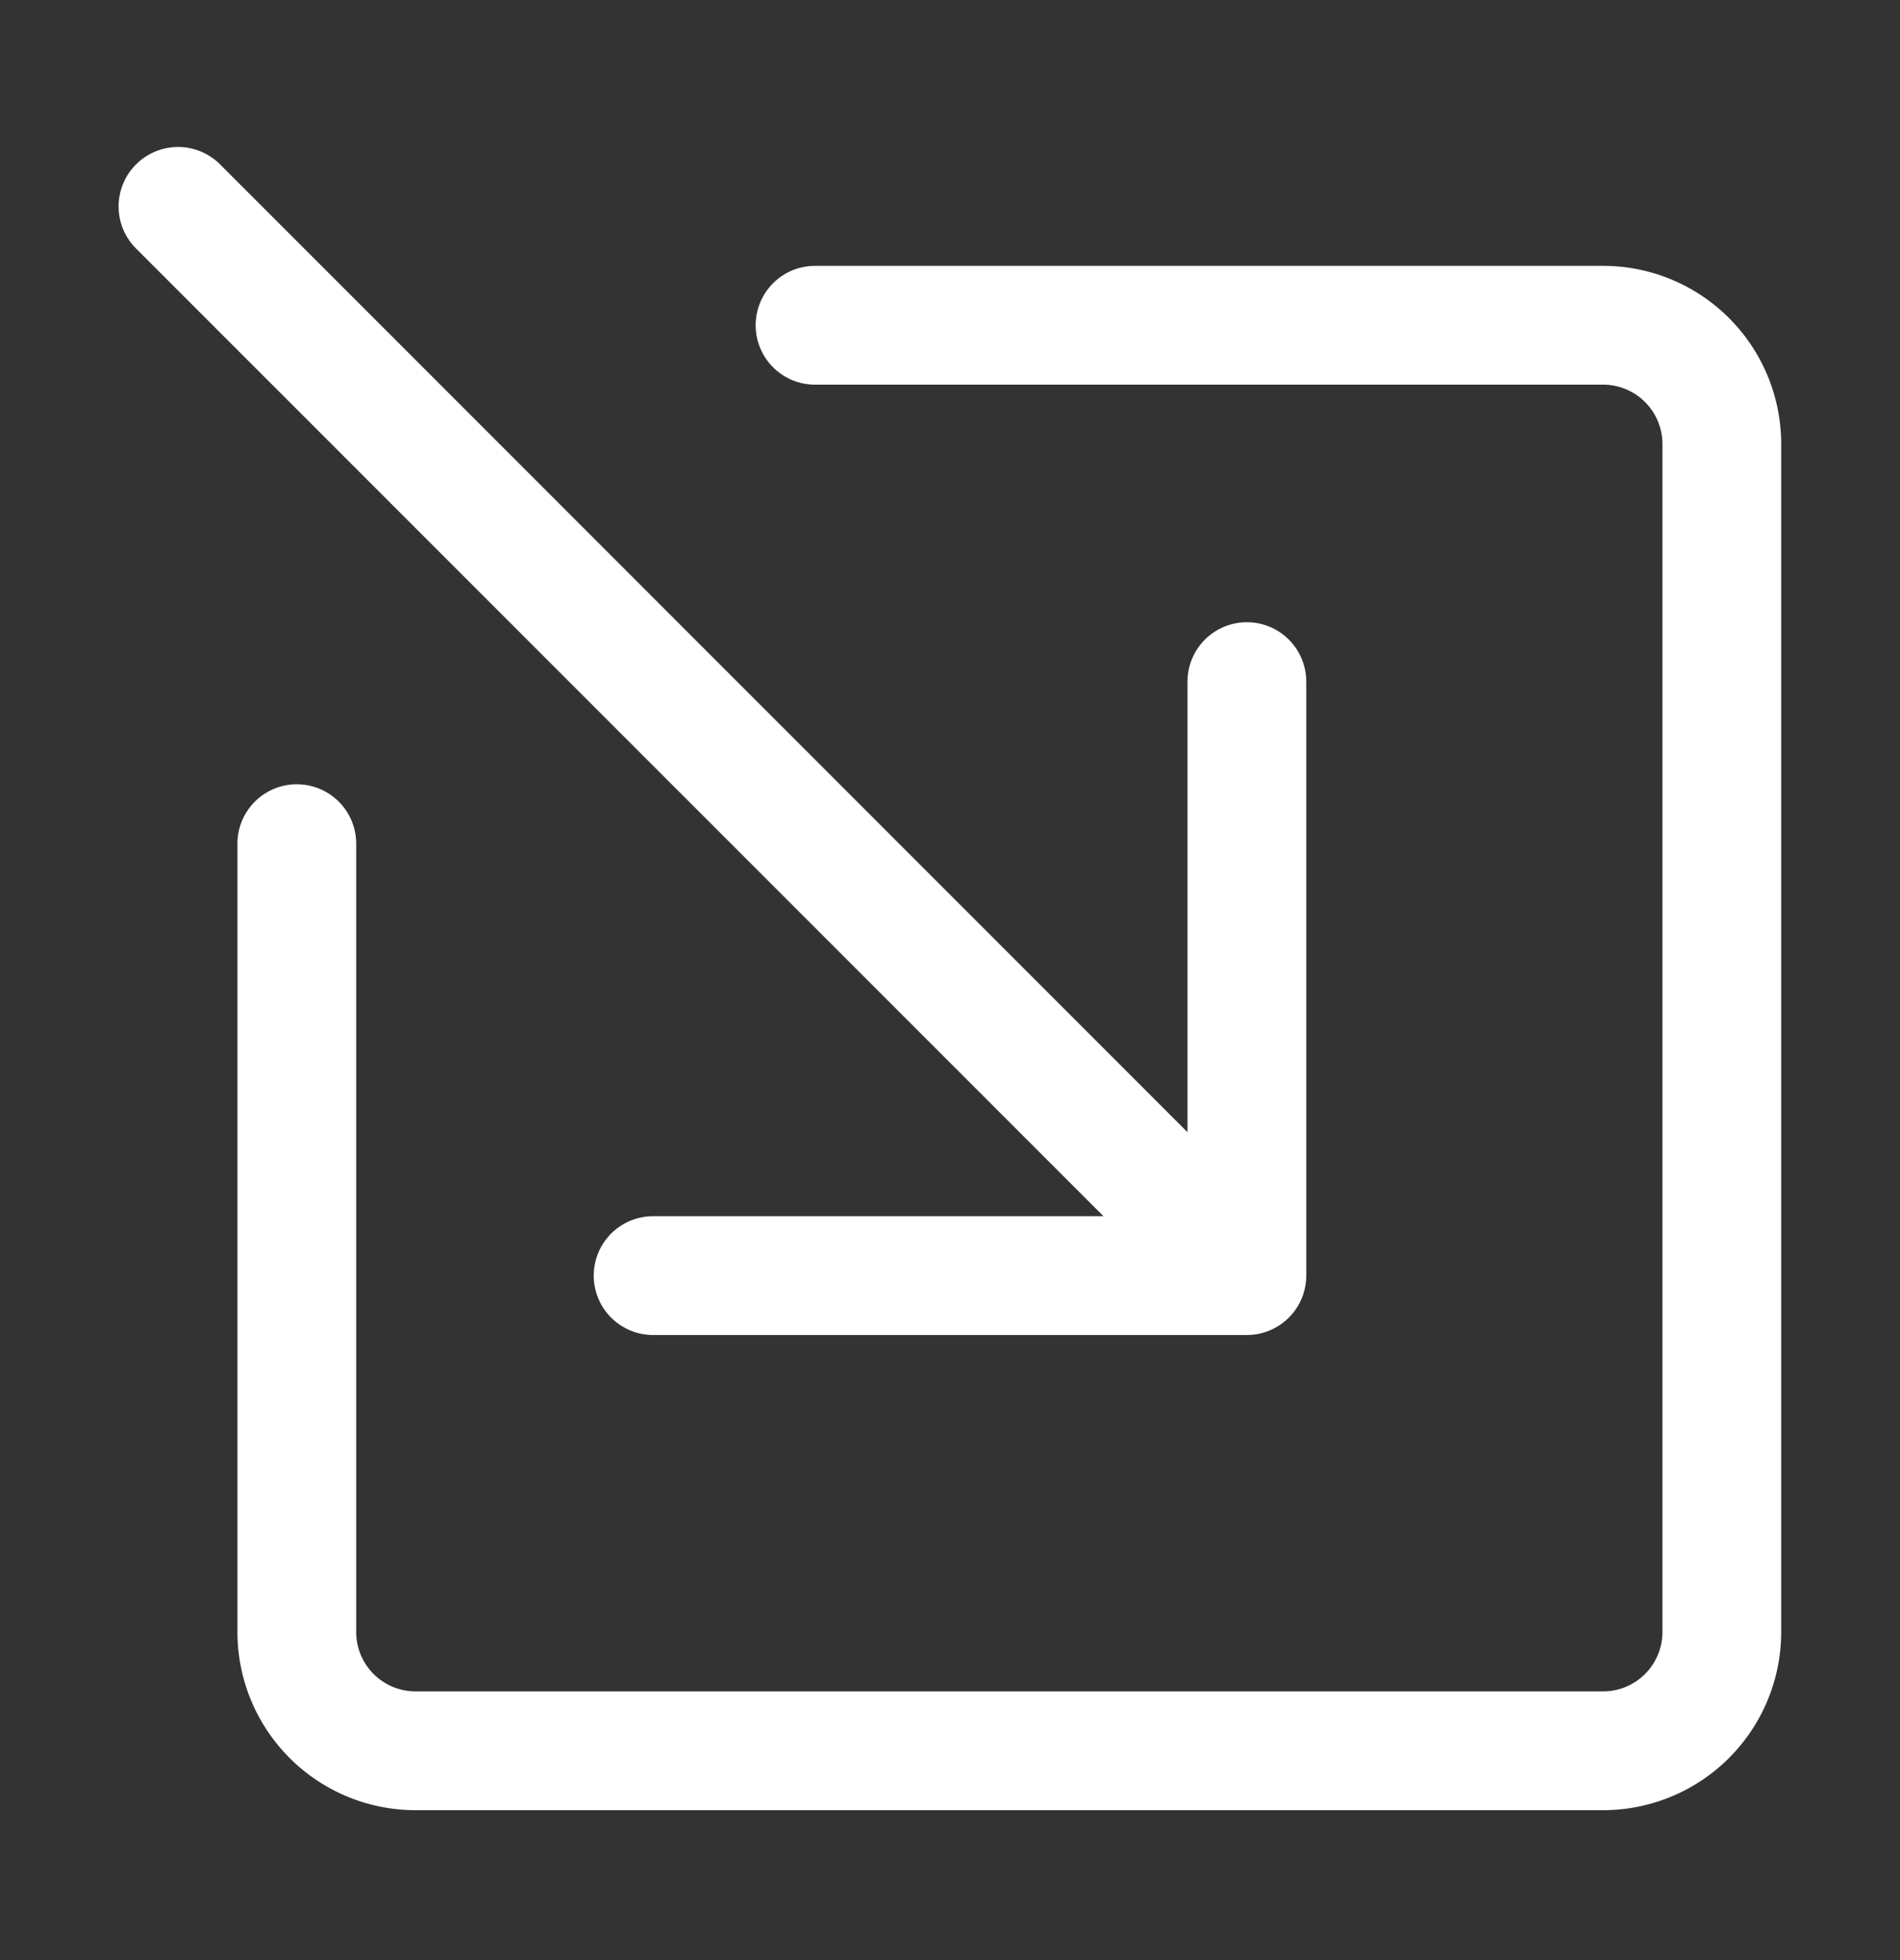
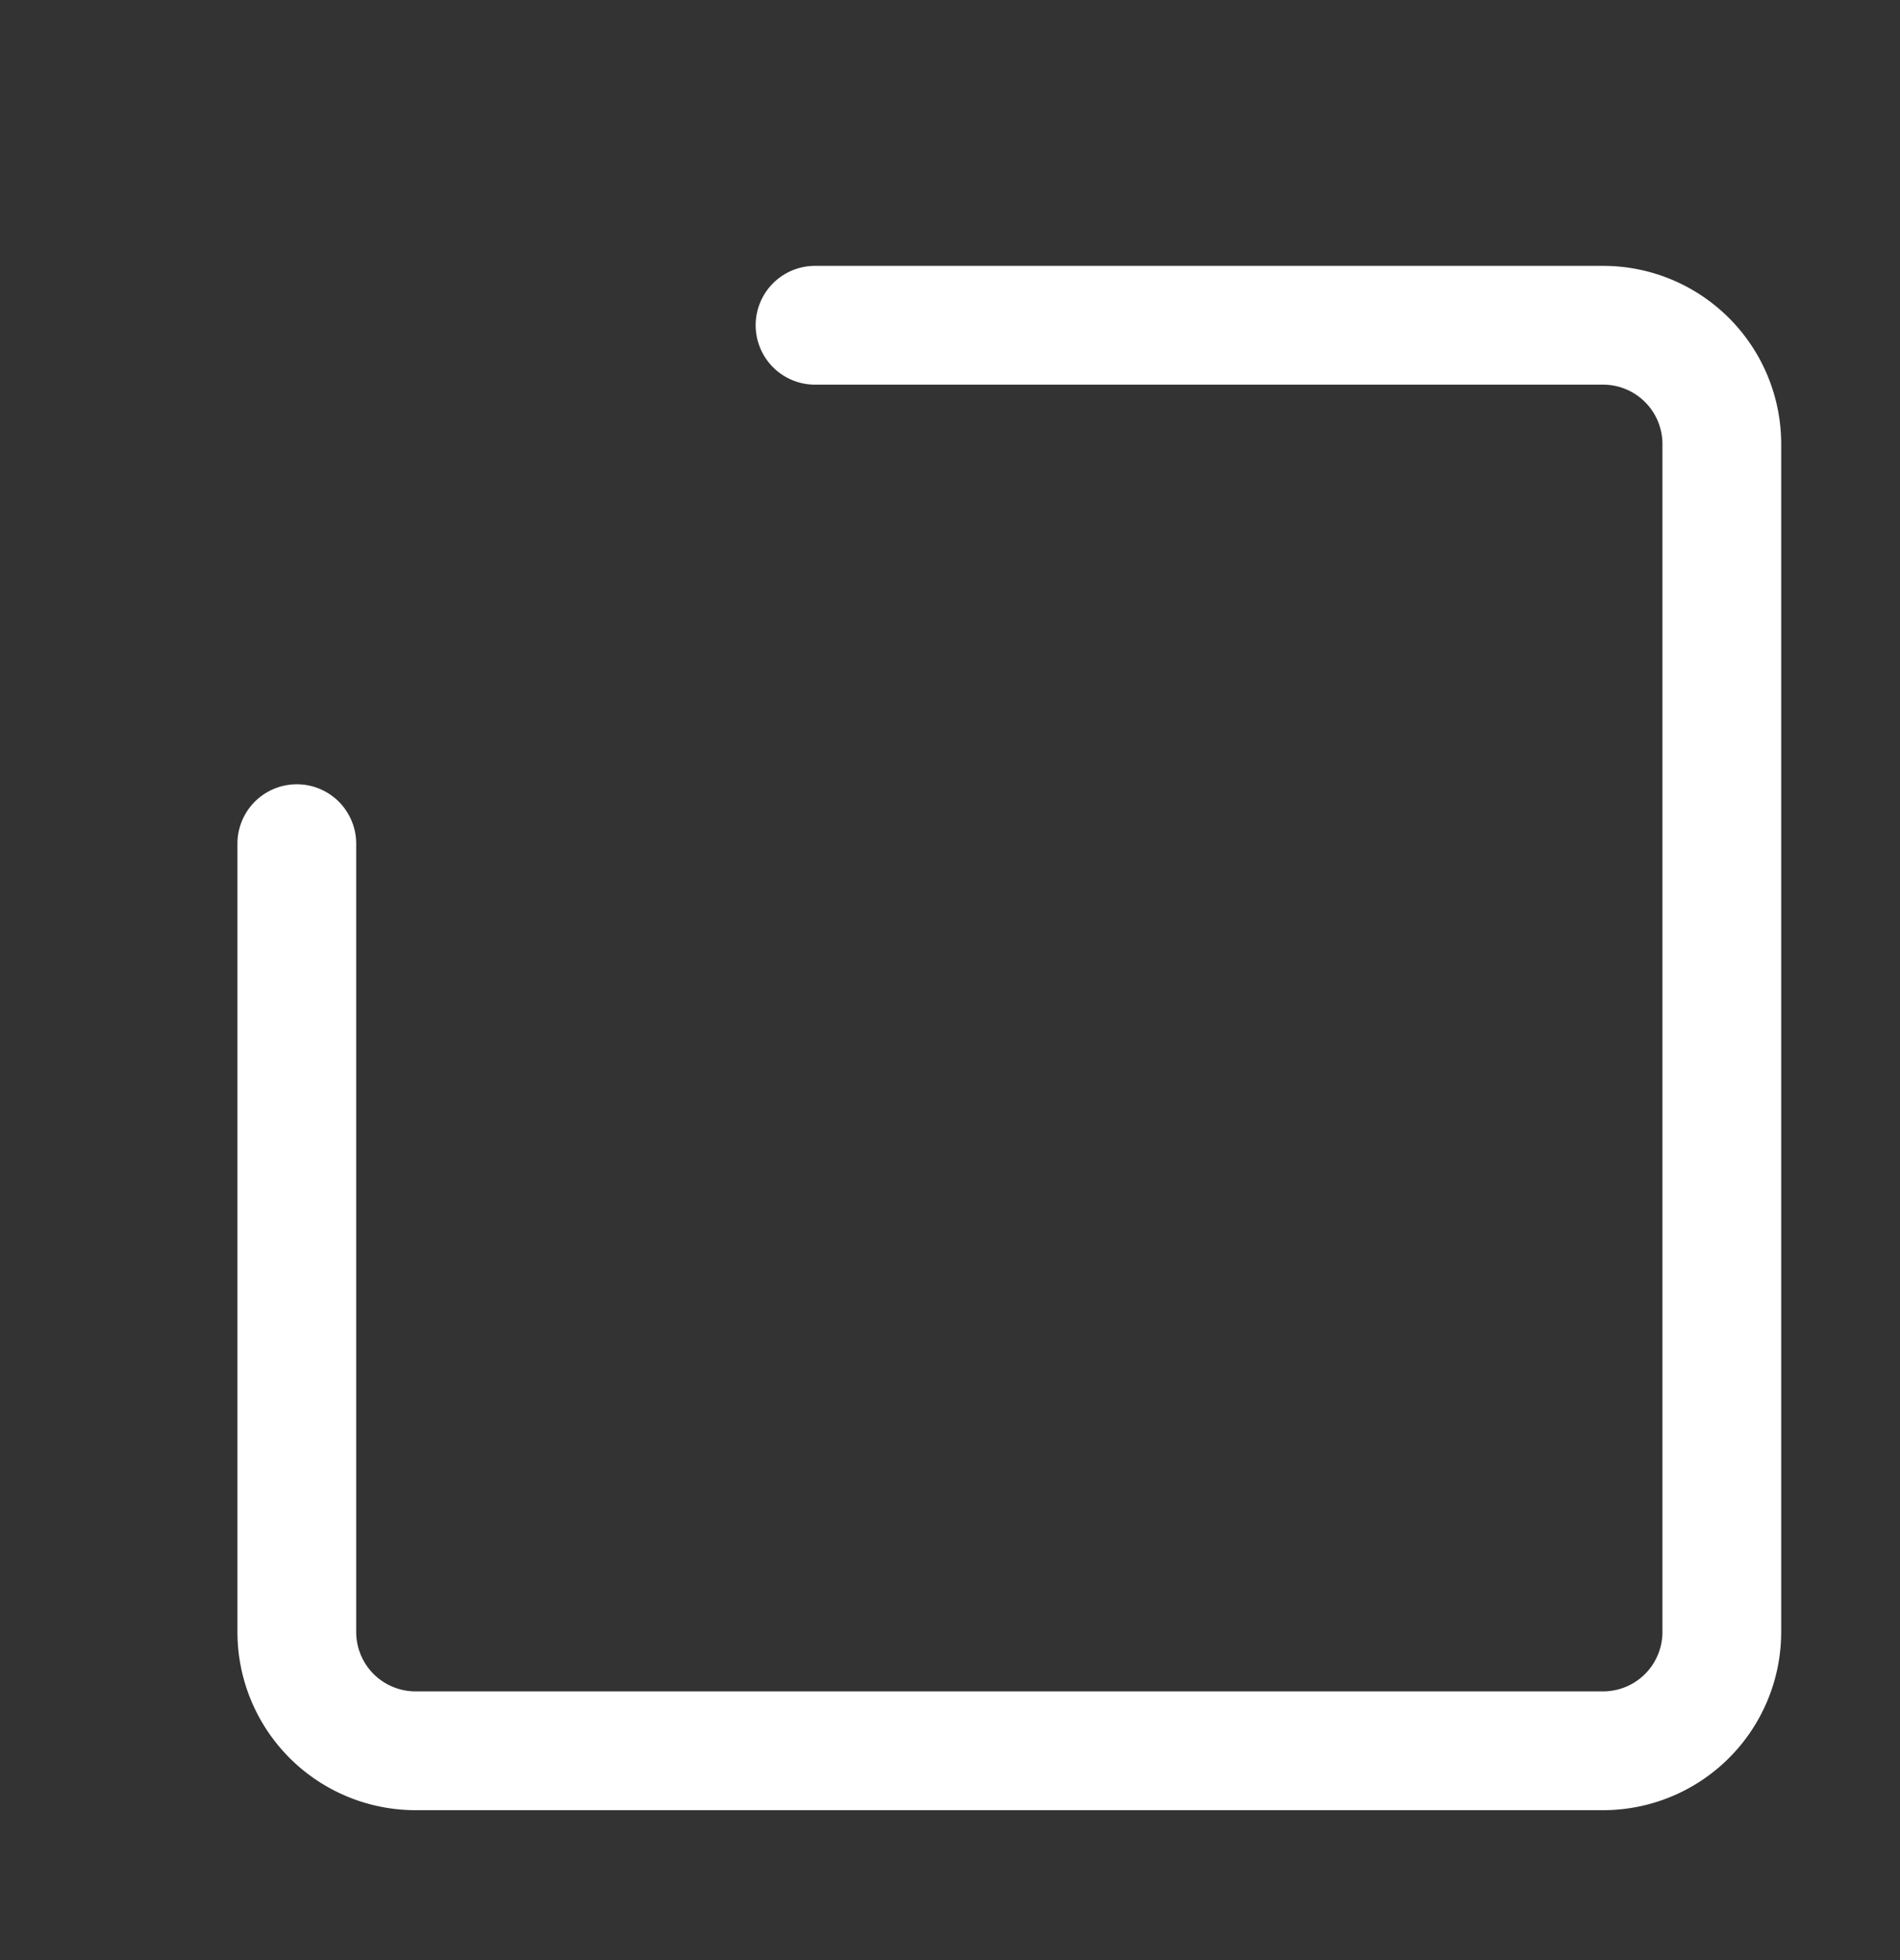
<svg xmlns="http://www.w3.org/2000/svg" width="32" height="33" viewBox="0 0 32 33" fill="none">
  <rect x="0" y="0" width="32" height="33" fill="#333333" stroke="none" />
  <path fill-rule="evenodd" clip-rule="evenodd" d="M12.727 5.476a1 1 0 011-1h13.272a3 3 0 013 3v20a3 3 0 01-3 3h-20a3 3 0 01-3-3V14.204a1 1 0 112 0v13.272a1 1 0 001 1h20a1 1 0 001-1v-20a1 1 0 00-1-1H13.727a1 1 0 01-1-1z" fill="#fff" />
-   <path fill-rule="evenodd" clip-rule="evenodd" d="M22 21.476a1 1 0 01-1 1H11a1 1 0 010-2h7.585L2.291 4.184a1.001 1.001 0 111.416-1.416L20 19.062v-7.586a1 1 0 012 0v10z" fill="#fff" />
</svg>